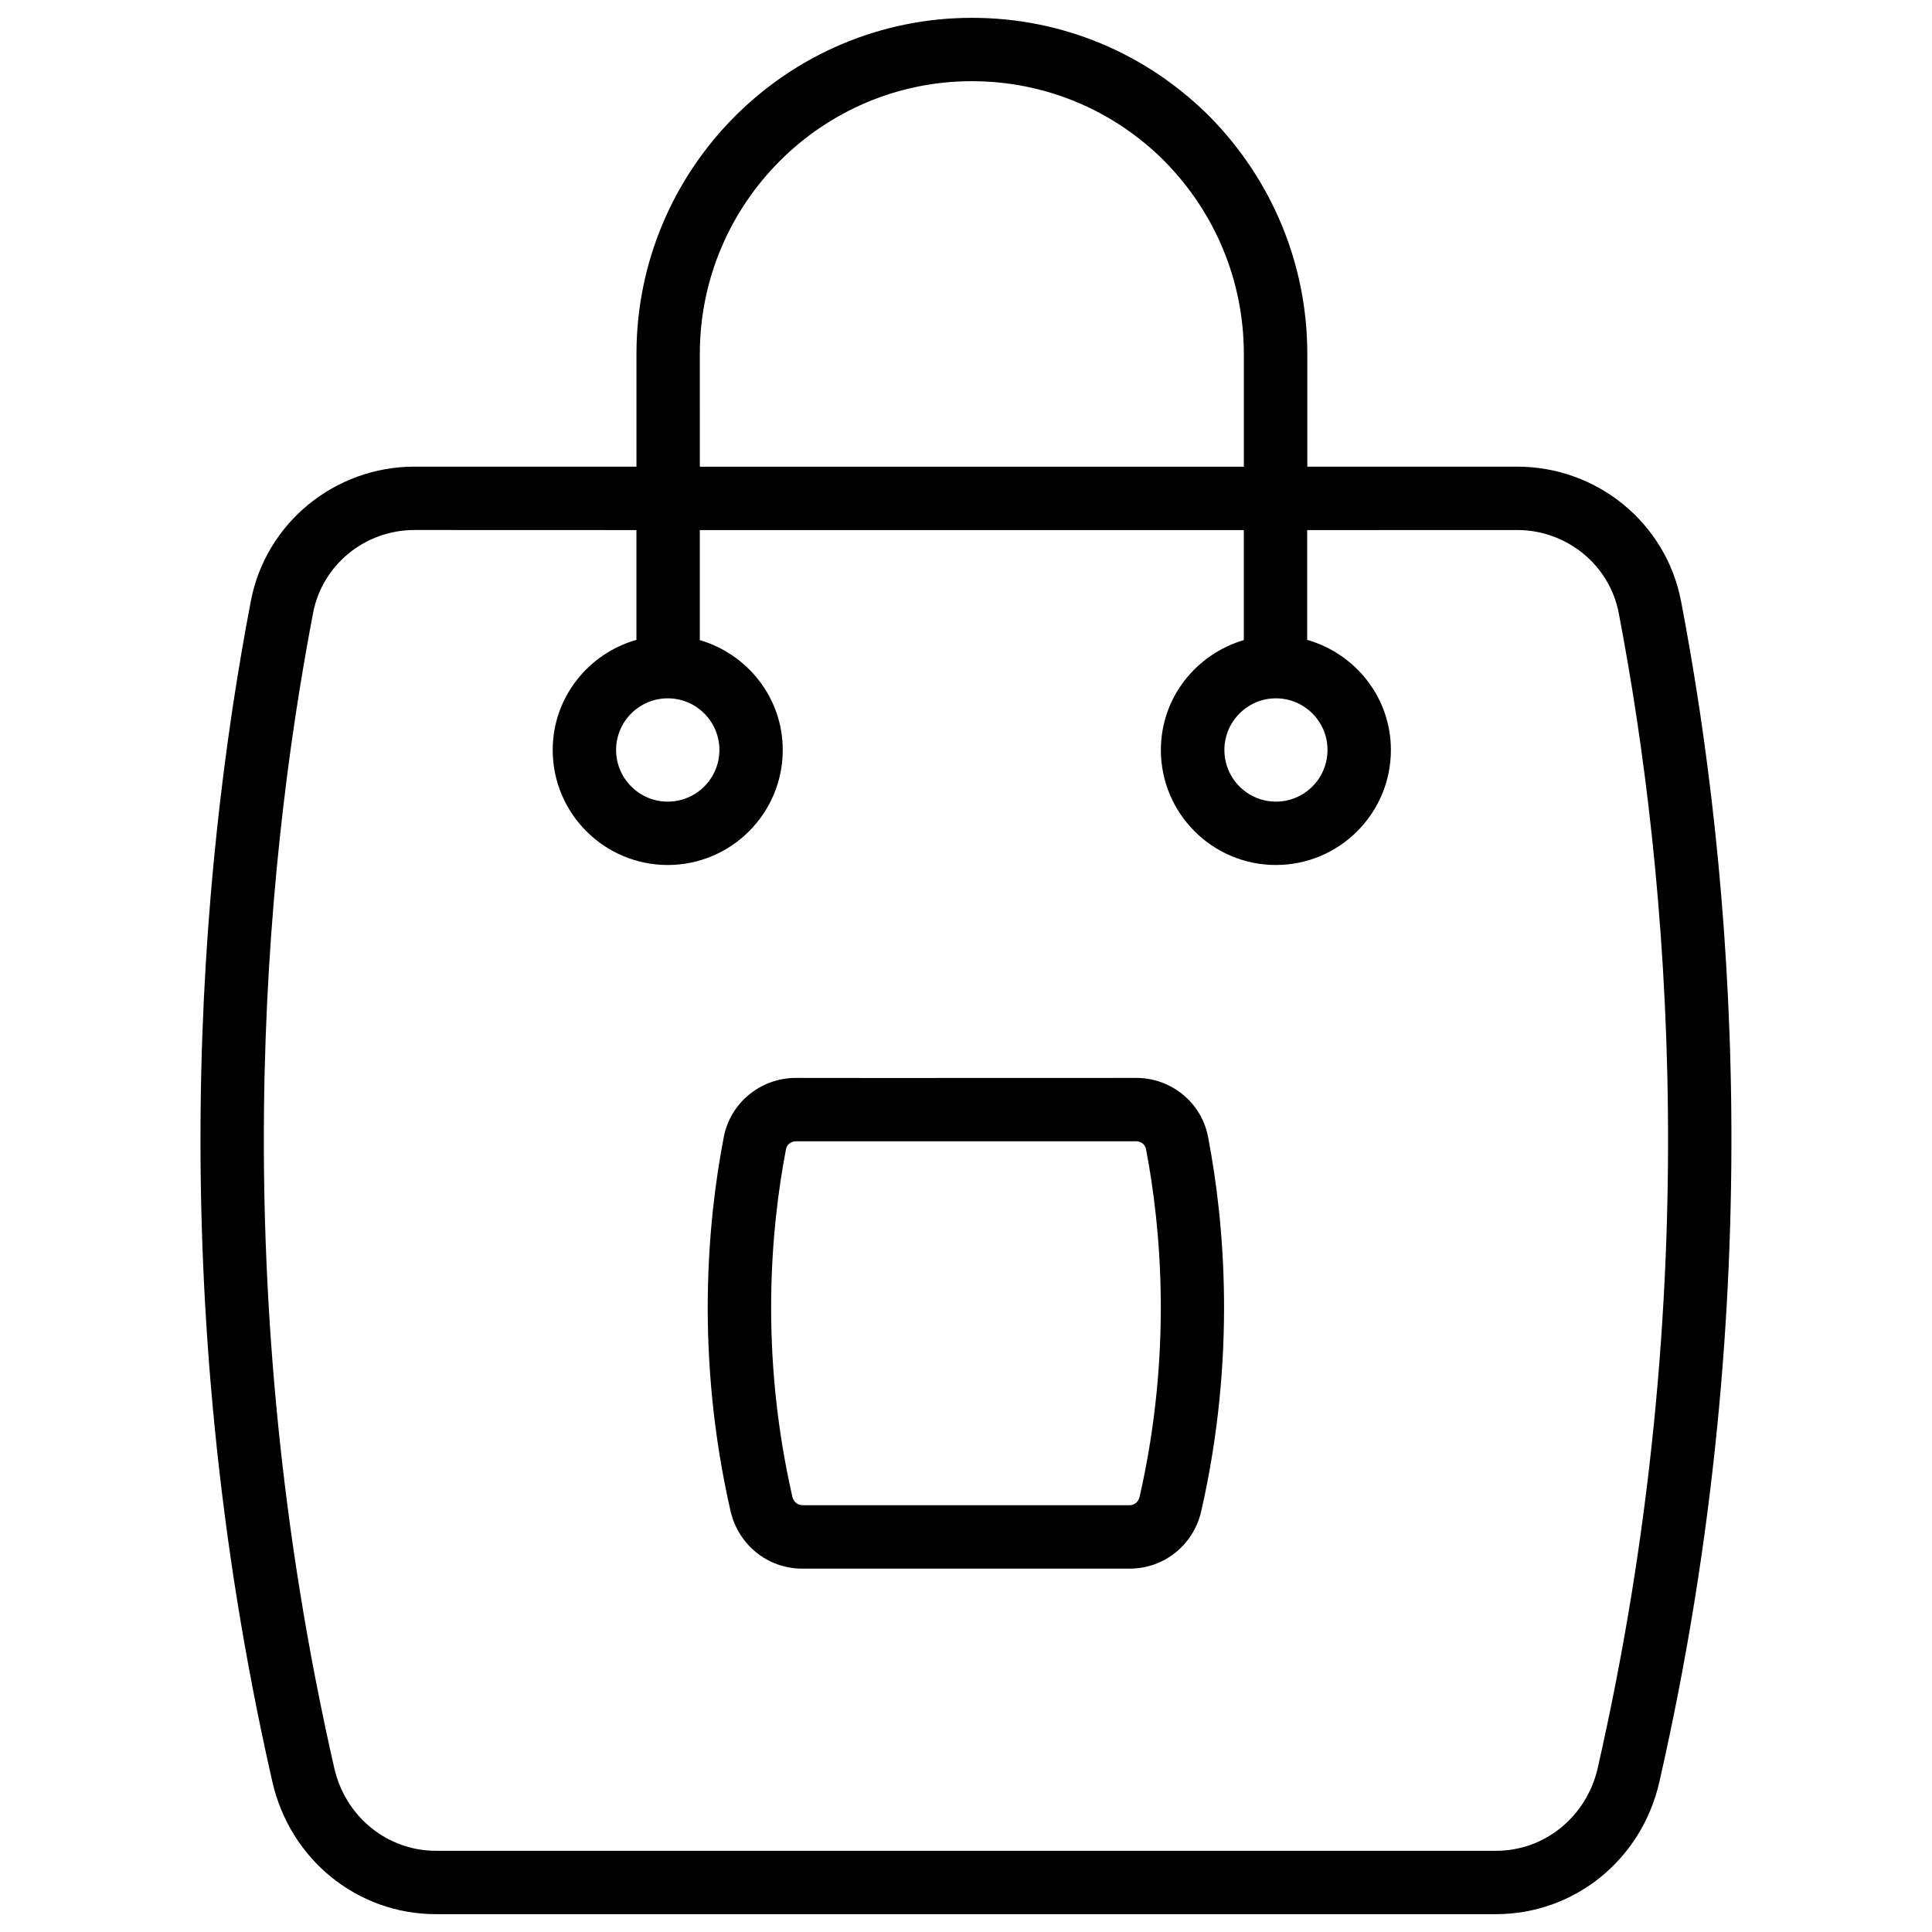
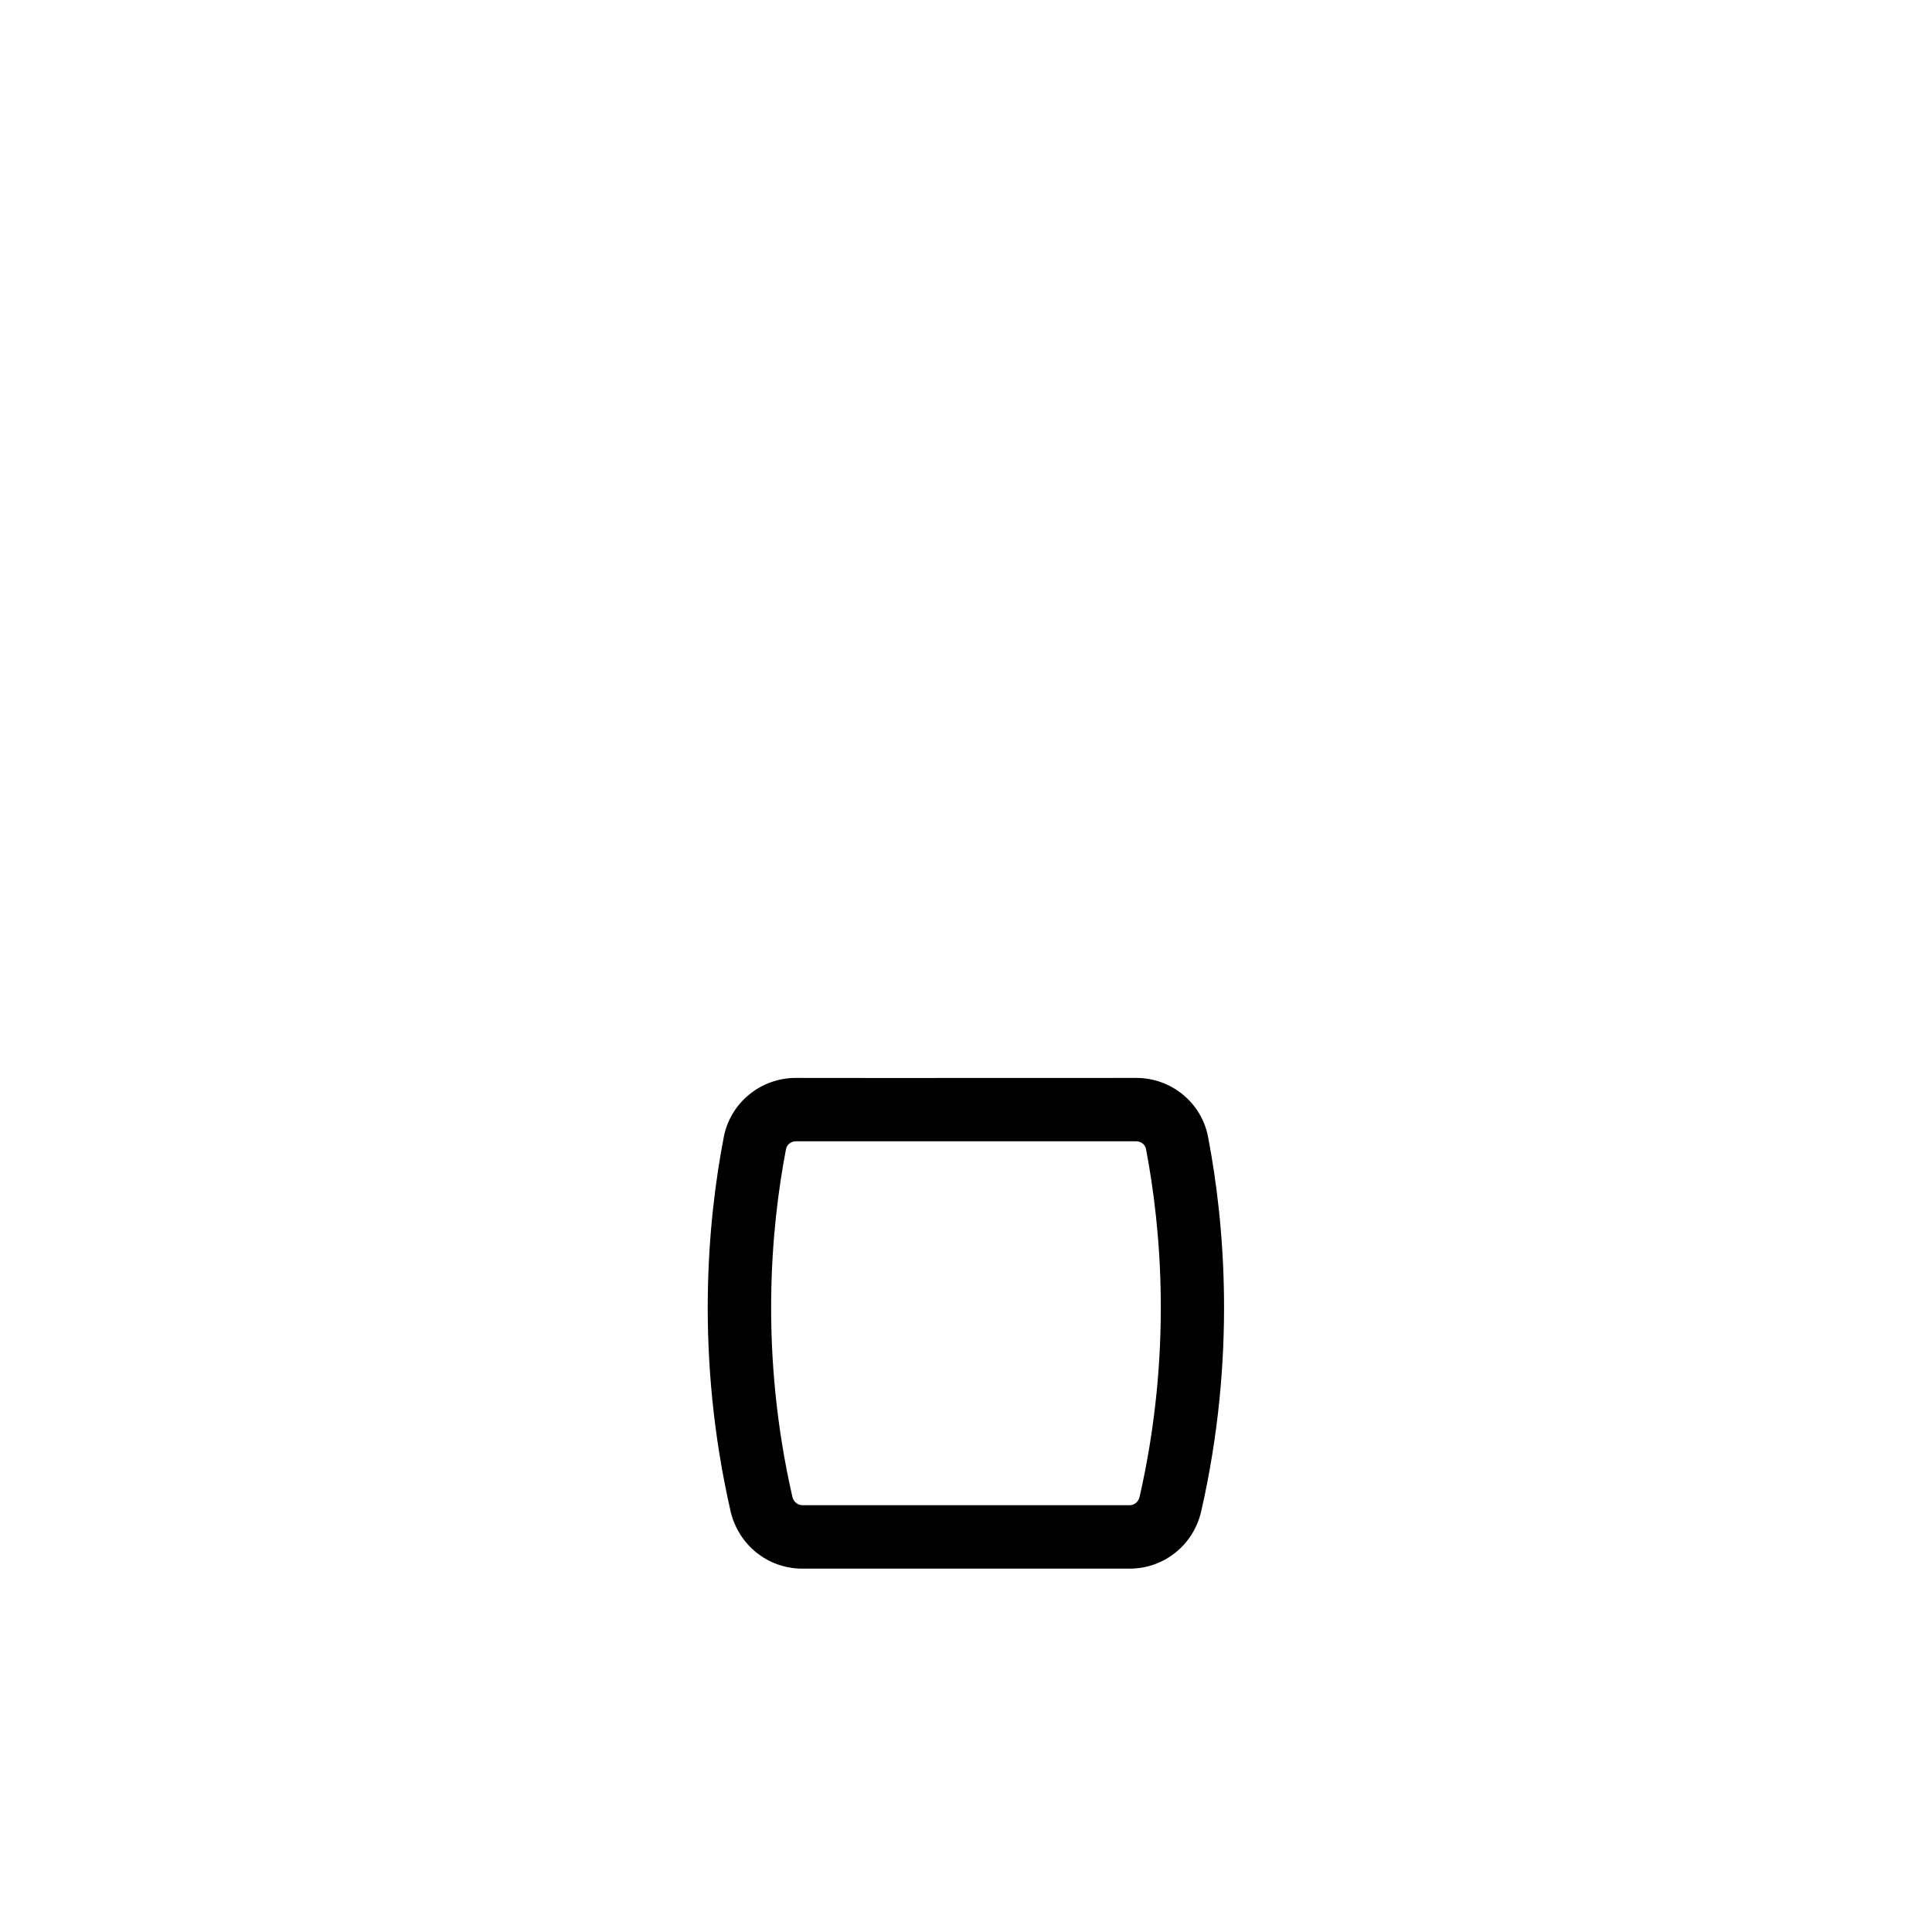
<svg xmlns="http://www.w3.org/2000/svg" width="800px" height="800px" version="1.1" viewBox="144 144 512 512">
  <defs>
    <clipPath id="a">
-       <path d="m197 148.09h406v503.81h-406z" />
-     </clipPath>
+       </clipPath>
  </defs>
  <g clip-path="url(#a)">
    <path d="m589.49 303.31c-3.926-20.656-22.188-35.645-43.41-35.645h-55.629v-29.828c0-23.637-9.195-45.992-25.902-62.977-16.879-16.855-39.215-26.137-62.977-26.137-49.02 0-88.902 39.969-88.902 89.09v29.852h-58.82c-21.18 0-39.422 14.969-43.371 35.602-13.645 71.395-23.742 183.64 5.711 312.97 4.723 20.613 22.547 35.035 43.348 35.035h280.88c20.824 0 38.645-14.422 43.328-35.035 29.492-129.31 19.418-241.55 5.75-312.93zm-260.03-65.496c0-39.863 32.348-72.297 72.086-72.297 19.27 0 37.406 7.535 51.051 21.18 13.562 13.77 21.035 31.93 21.035 51.137v29.852h-144.17zm237.96 374.71c-2.961 12.93-14.043 21.957-26.977 21.957h-280.89c-12.93 0-24.035-9.027-26.977-21.957-28.82-126.5-18.953-236.27-5.606-306.09 2.434-12.723 13.73-21.98 26.871-21.98 15.242 0 35.625 0 58.82 0.02v29.094c-12.762 3.637-22.188 15.266-22.188 29.184 0 16.816 13.664 30.48 30.48 30.48s30.48-13.664 30.48-30.48c0-13.832-9.32-25.402-21.98-29.117v-29.156h144.17v29.156c-12.66 3.715-21.98 15.281-21.98 29.117 0 16.816 13.664 30.48 30.48 30.48 16.816 0 30.48-13.664 30.48-30.48 0-13.898-9.426-25.547-22.188-29.18l0.004-29.094c20.488 0 39.508 0 55.629-0.02 13.16 0 24.496 9.258 26.934 22 13.371 69.816 23.234 179.56-5.566 306.06zm-246.46-283.46c7.559 0 13.688 6.129 13.688 13.688s-6.129 13.688-13.688 13.688c-7.535 0-13.688-6.129-13.688-13.688 0-7.535 6.129-13.688 13.688-13.688zm161.18 0c7.535 0 13.664 6.129 13.664 13.688s-6.129 13.688-13.664 13.688-13.664-6.129-13.664-13.688c0-7.535 6.129-13.688 13.664-13.688z" />
  </g>
  <path d="m445.13 429.66-68.016 0.02-22.211-0.02c-9.34 0-17.383 6.613-19.102 15.723-4.344 22.547-7.535 58.043 1.785 99 2.059 9.027 9.887 15.324 19.039 15.324h86.719c9.195 0 17.004-6.32 19.02-15.324 9.301-40.934 6.129-76.434 1.805-99-1.68-9.09-9.699-15.723-19.039-15.723zm0.879 111.01c-0.293 1.301-1.363 2.227-2.644 2.227l-86.719-0.004c-1.281 0-2.371-0.922-2.664-2.246-8.691-38.121-5.711-71.141-1.68-92.133 0.23-1.195 1.324-2.059 2.602-2.059h90.223c1.281 0 2.352 0.859 2.582 2.059v0.02c4.012 20.992 6.973 54.035-1.699 92.137z" />
</svg>